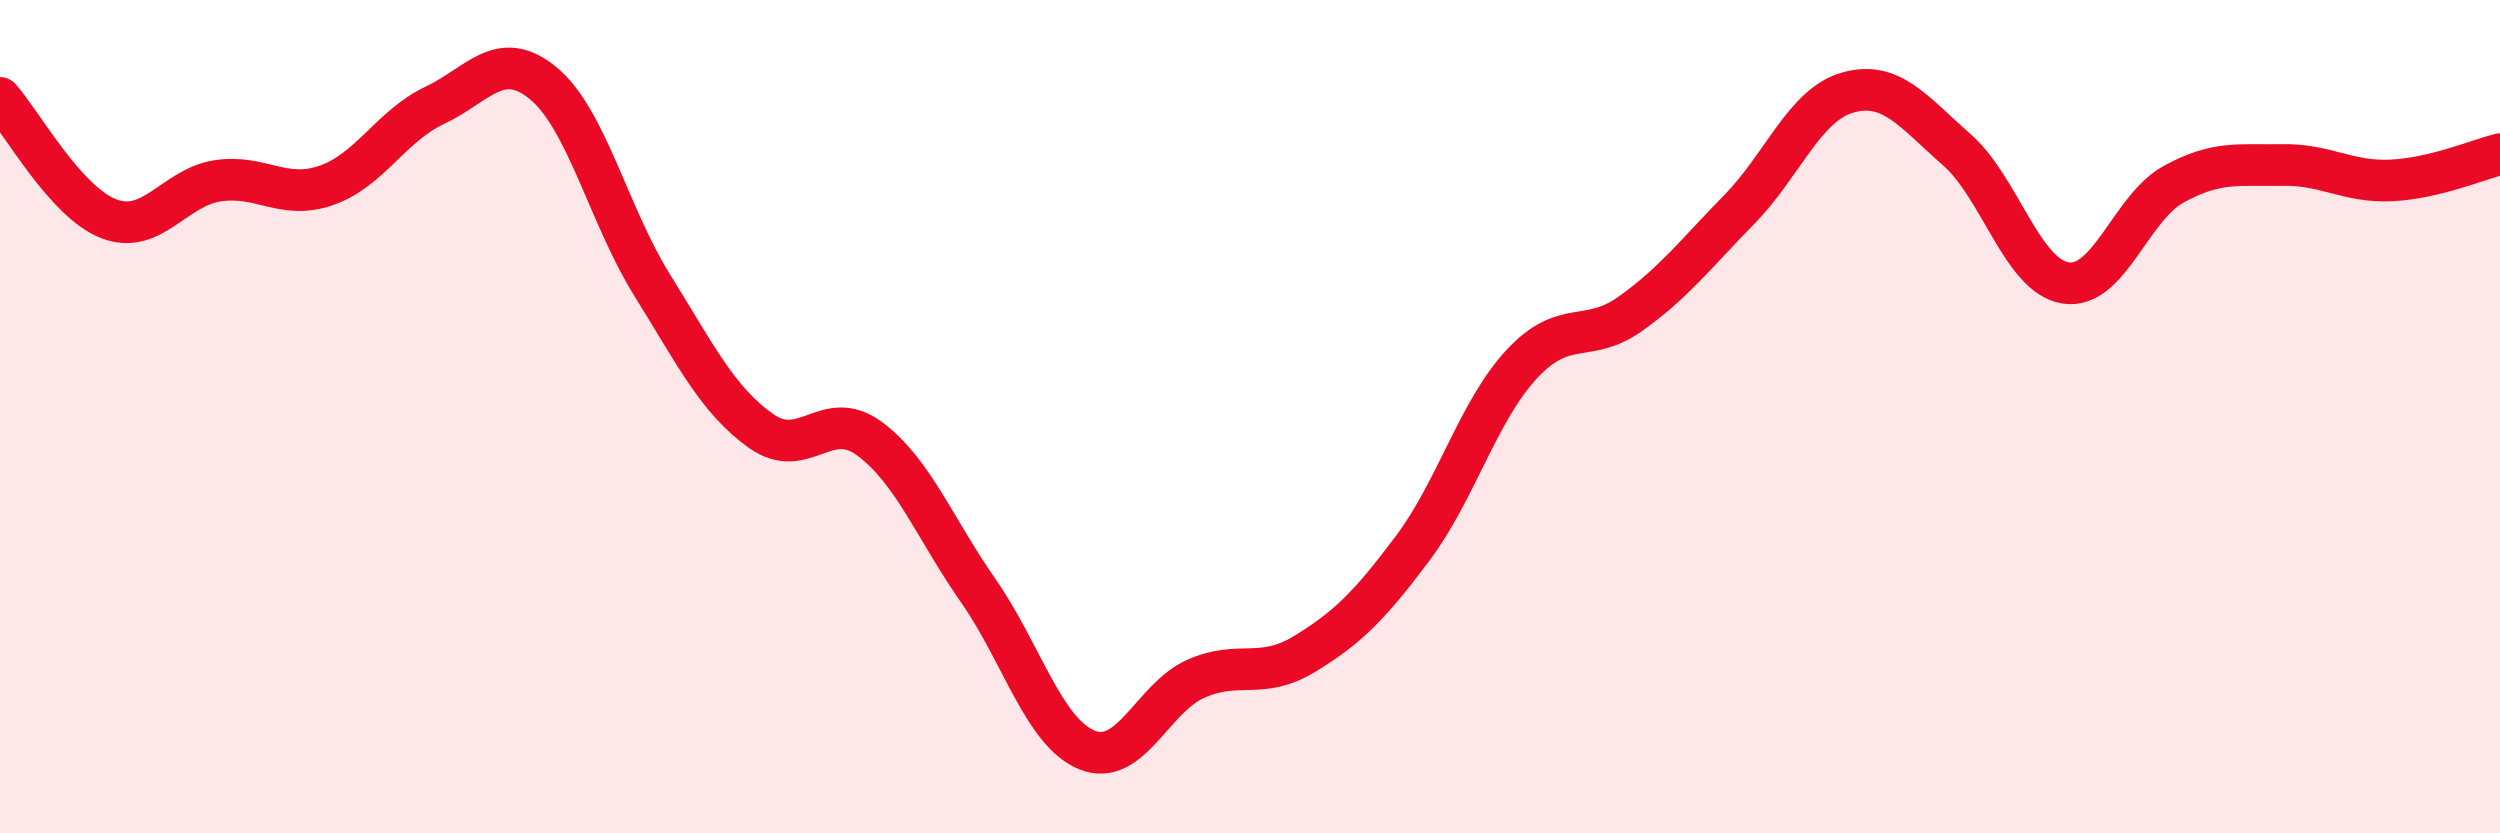
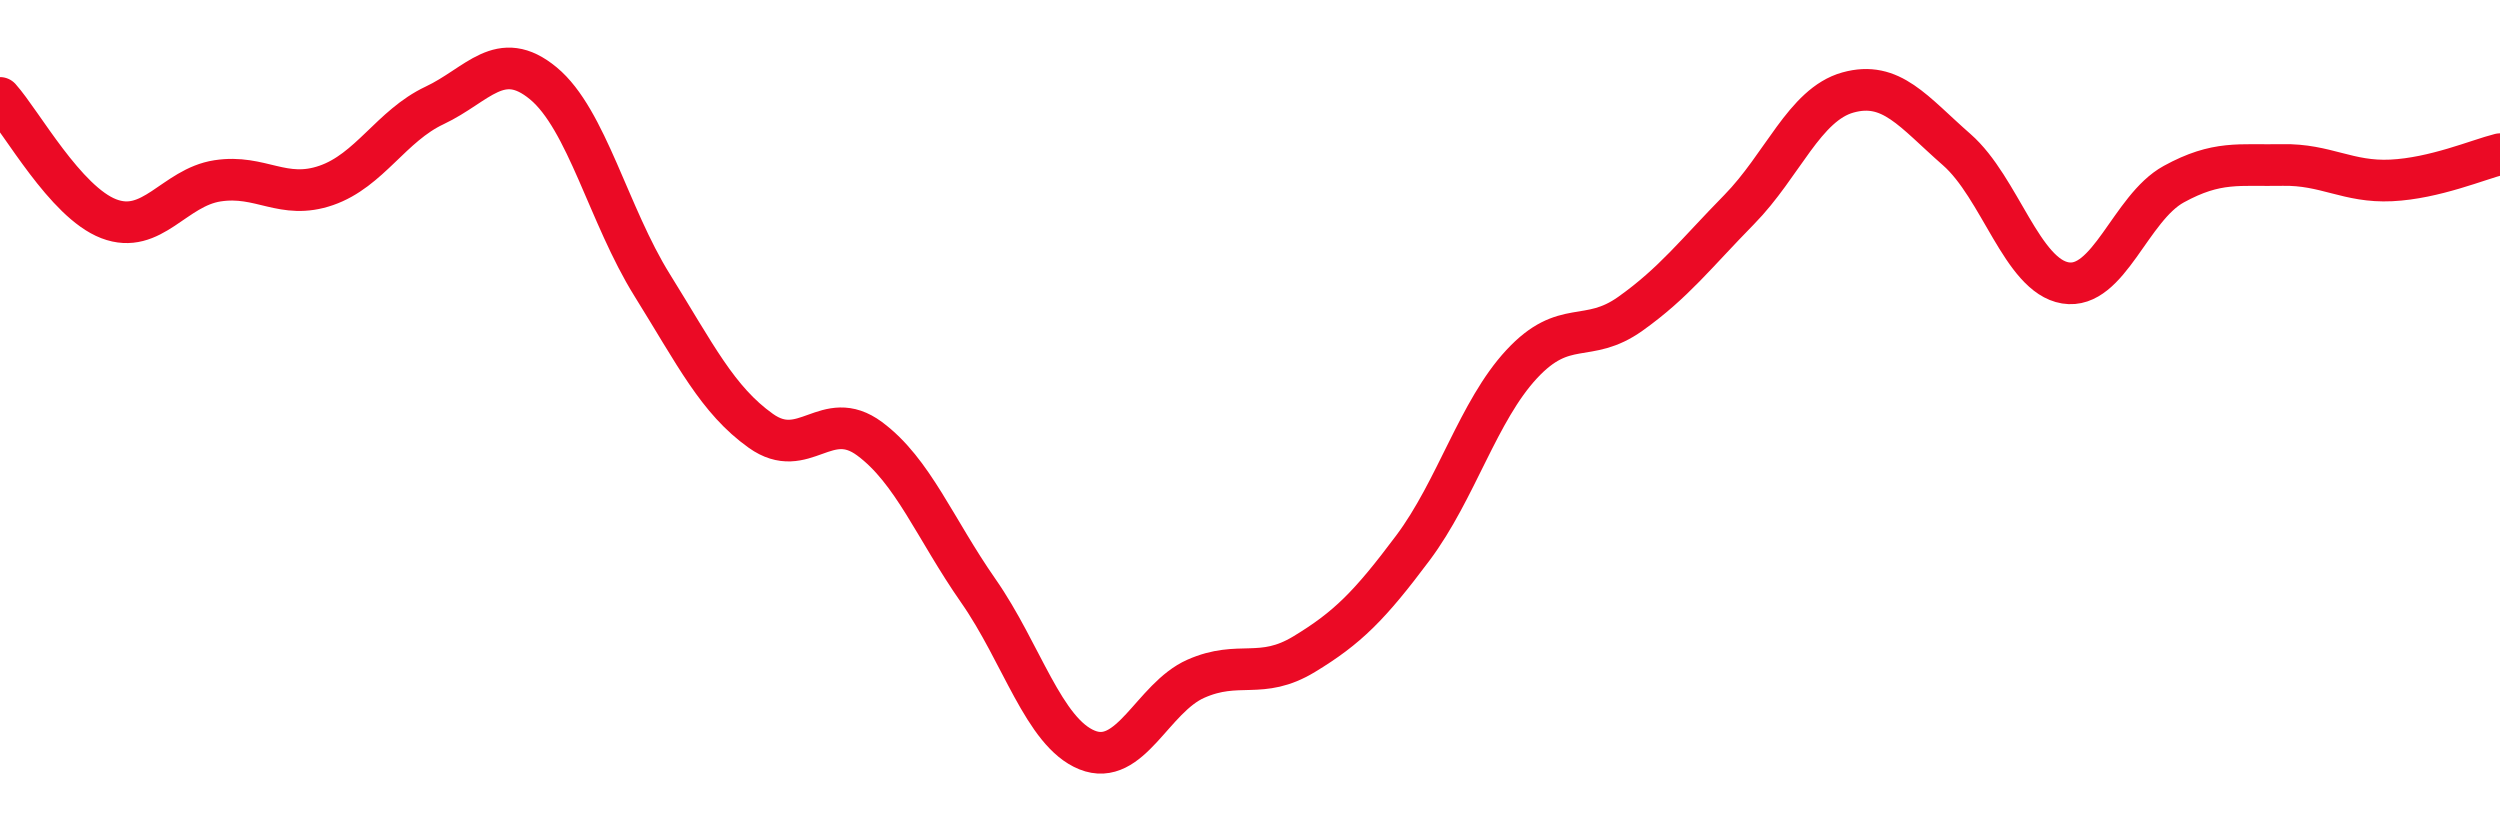
<svg xmlns="http://www.w3.org/2000/svg" width="60" height="20" viewBox="0 0 60 20">
-   <path d="M 0,2.35 C 0.52,2.93 1.57,4.85 2.61,5.25 C 3.65,5.65 4.18,4.5 5.22,4.34 C 6.26,4.18 6.79,4.81 7.83,4.45 C 8.87,4.09 9.39,3.02 10.43,2.53 C 11.47,2.04 12,1.14 13.04,2 C 14.08,2.86 14.61,5.17 15.65,6.84 C 16.69,8.51 17.22,9.6 18.26,10.34 C 19.3,11.08 19.83,9.76 20.87,10.53 C 21.91,11.3 22.44,12.69 23.48,14.18 C 24.52,15.67 25.05,17.58 26.09,18 C 27.13,18.42 27.66,16.75 28.7,16.29 C 29.74,15.83 30.26,16.33 31.3,15.7 C 32.34,15.07 32.87,14.54 33.91,13.15 C 34.95,11.76 35.48,9.86 36.52,8.74 C 37.56,7.62 38.09,8.27 39.13,7.53 C 40.17,6.79 40.7,6.09 41.74,5.03 C 42.78,3.97 43.31,2.51 44.35,2.22 C 45.39,1.93 45.92,2.68 46.96,3.59 C 48,4.5 48.53,6.62 49.57,6.79 C 50.61,6.96 51.13,4.99 52.17,4.42 C 53.21,3.85 53.74,3.98 54.78,3.96 C 55.82,3.94 56.35,4.38 57.39,4.33 C 58.43,4.28 59.48,3.83 60,3.7L60 20L0 20Z" fill="#EB0A25" opacity="0.1" stroke-linecap="round" stroke-linejoin="round" />
  <path d="M 0,2.35 C 0.52,2.93 1.57,4.85 2.61,5.25 C 3.65,5.65 4.18,4.5 5.22,4.34 C 6.26,4.18 6.79,4.81 7.83,4.45 C 8.87,4.09 9.39,3.02 10.43,2.53 C 11.47,2.04 12,1.14 13.04,2 C 14.08,2.86 14.61,5.17 15.65,6.84 C 16.69,8.51 17.22,9.6 18.26,10.34 C 19.3,11.08 19.83,9.76 20.87,10.53 C 21.91,11.3 22.44,12.69 23.48,14.18 C 24.52,15.67 25.05,17.58 26.09,18 C 27.13,18.42 27.66,16.75 28.7,16.29 C 29.74,15.83 30.26,16.33 31.3,15.7 C 32.34,15.07 32.87,14.54 33.91,13.15 C 34.95,11.76 35.48,9.86 36.52,8.74 C 37.56,7.62 38.09,8.27 39.13,7.53 C 40.17,6.79 40.7,6.09 41.74,5.03 C 42.78,3.97 43.31,2.51 44.35,2.22 C 45.39,1.93 45.92,2.68 46.96,3.59 C 48,4.5 48.53,6.62 49.57,6.79 C 50.61,6.96 51.13,4.99 52.17,4.42 C 53.21,3.85 53.74,3.98 54.78,3.96 C 55.82,3.94 56.35,4.38 57.39,4.33 C 58.43,4.28 59.48,3.83 60,3.7" stroke="#EB0A25" stroke-width="1" fill="none" stroke-linecap="round" stroke-linejoin="round" />
</svg>